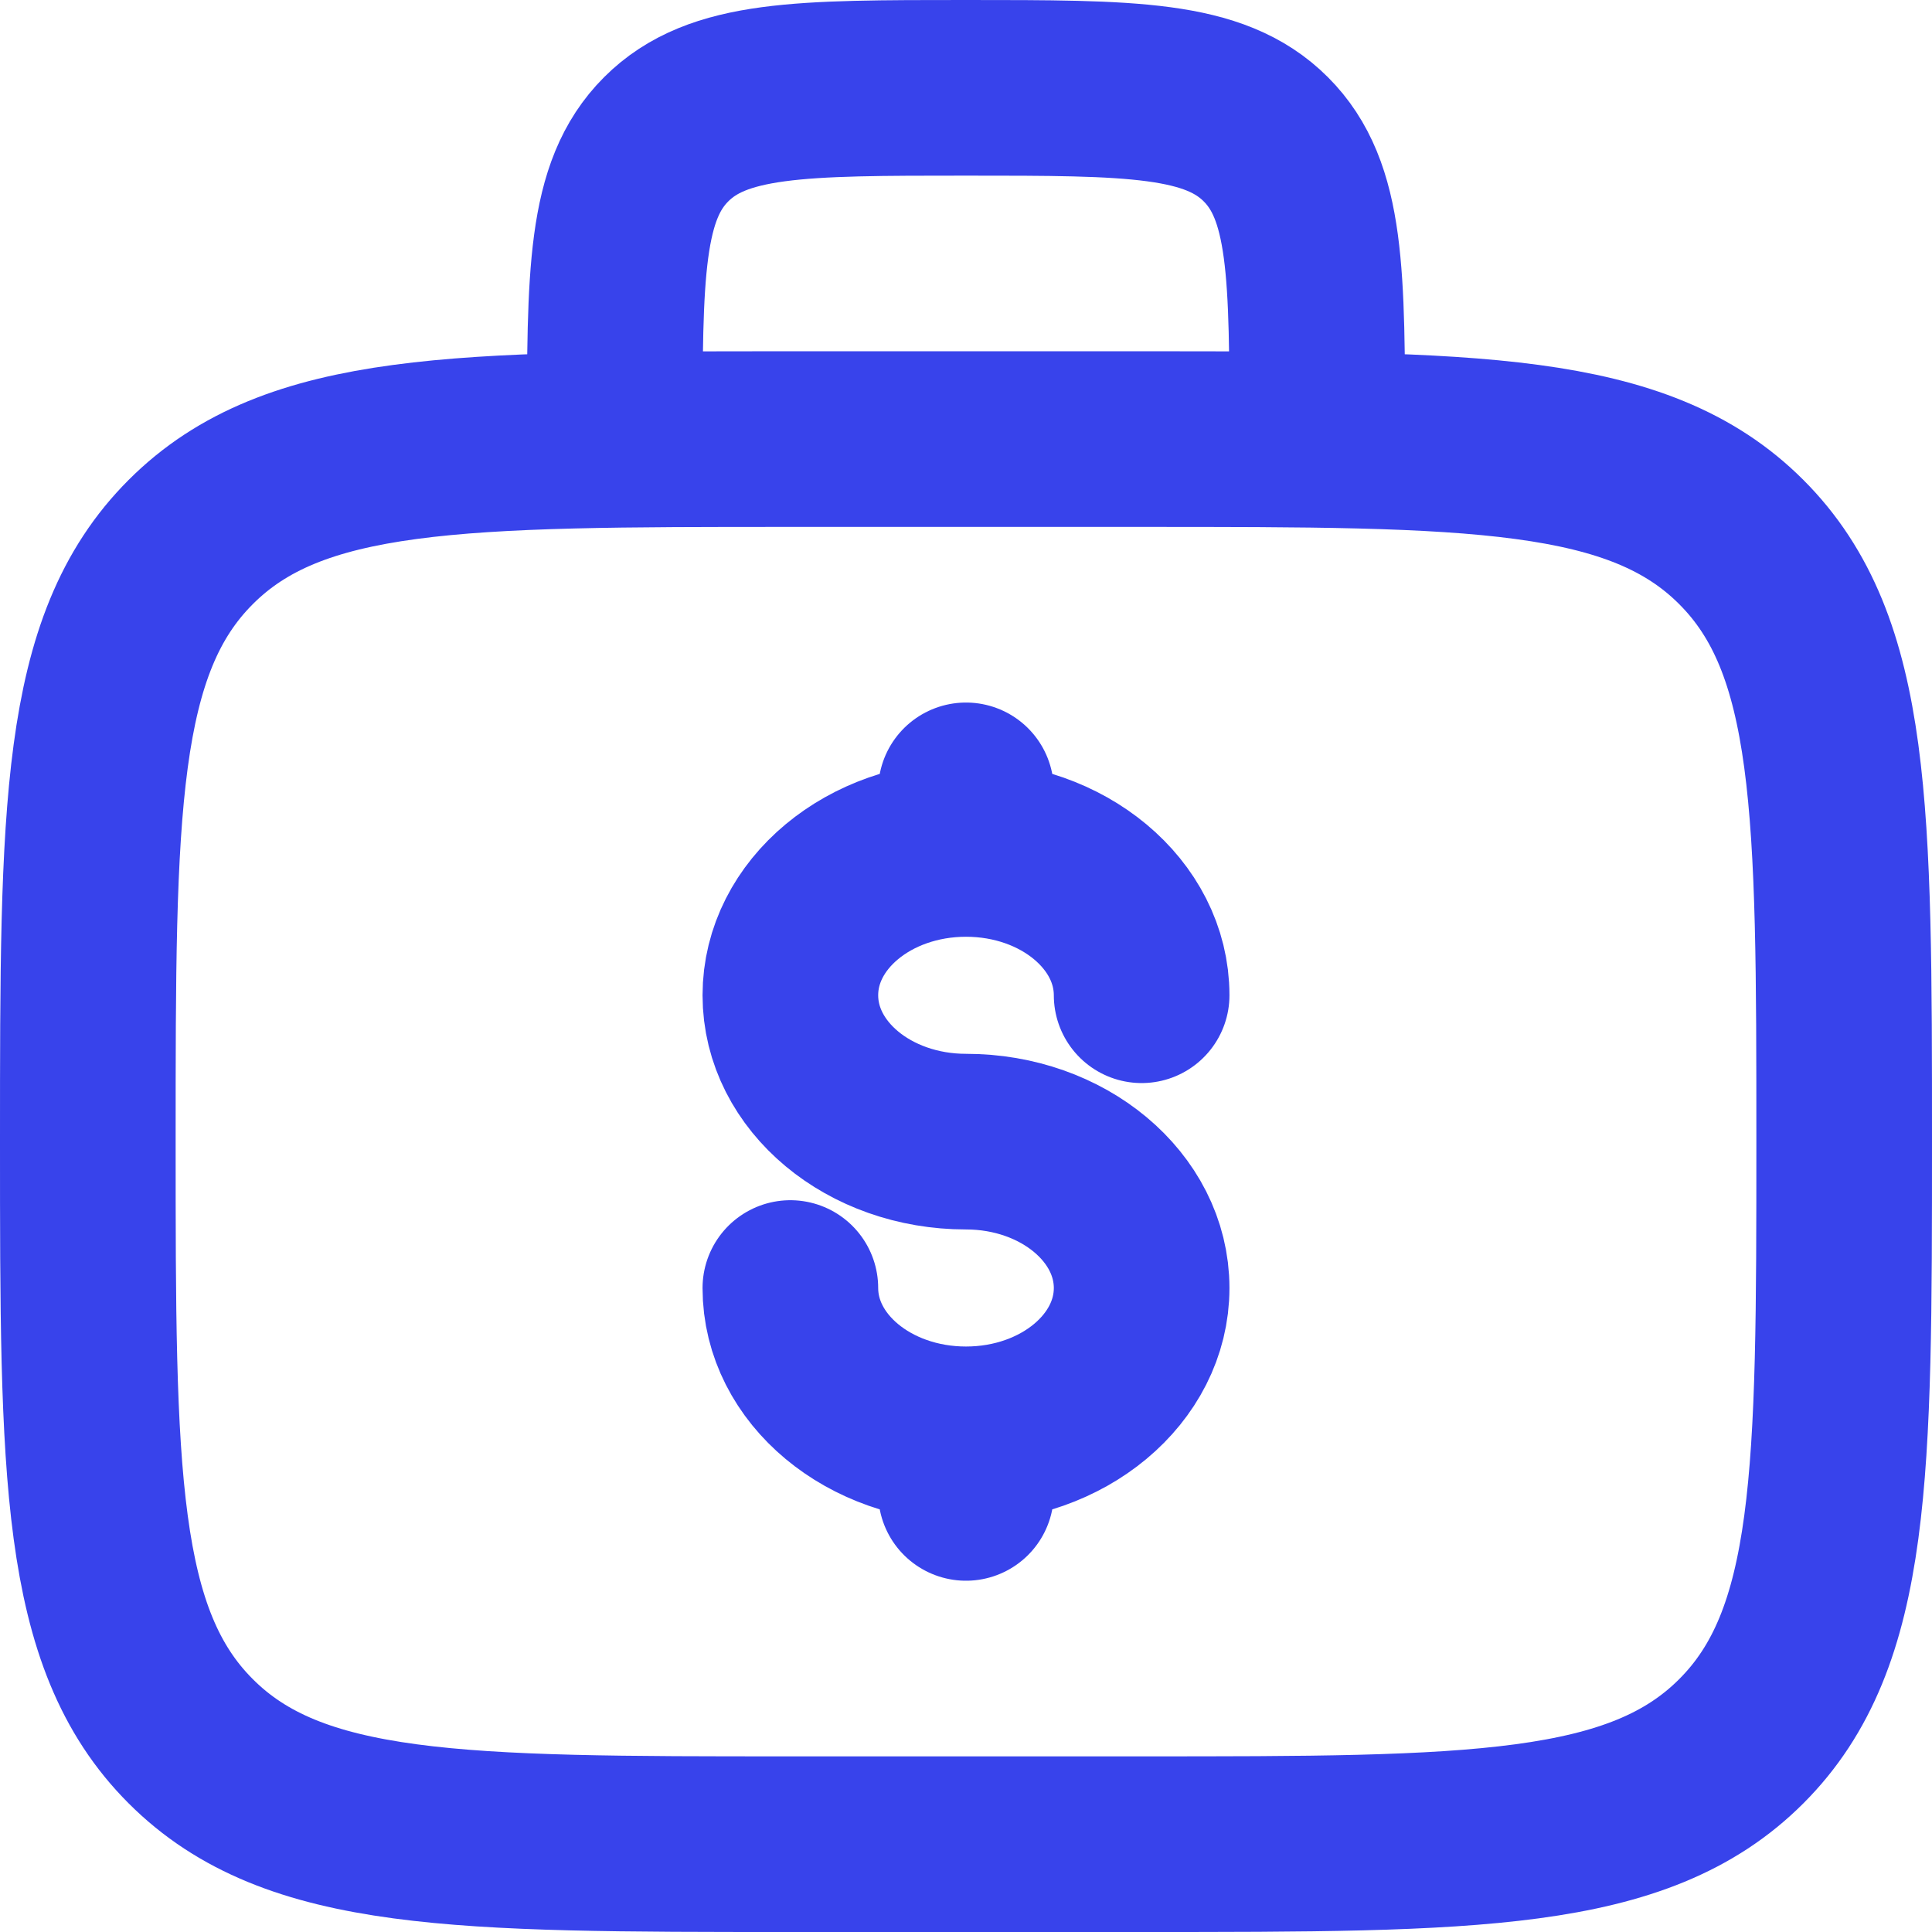
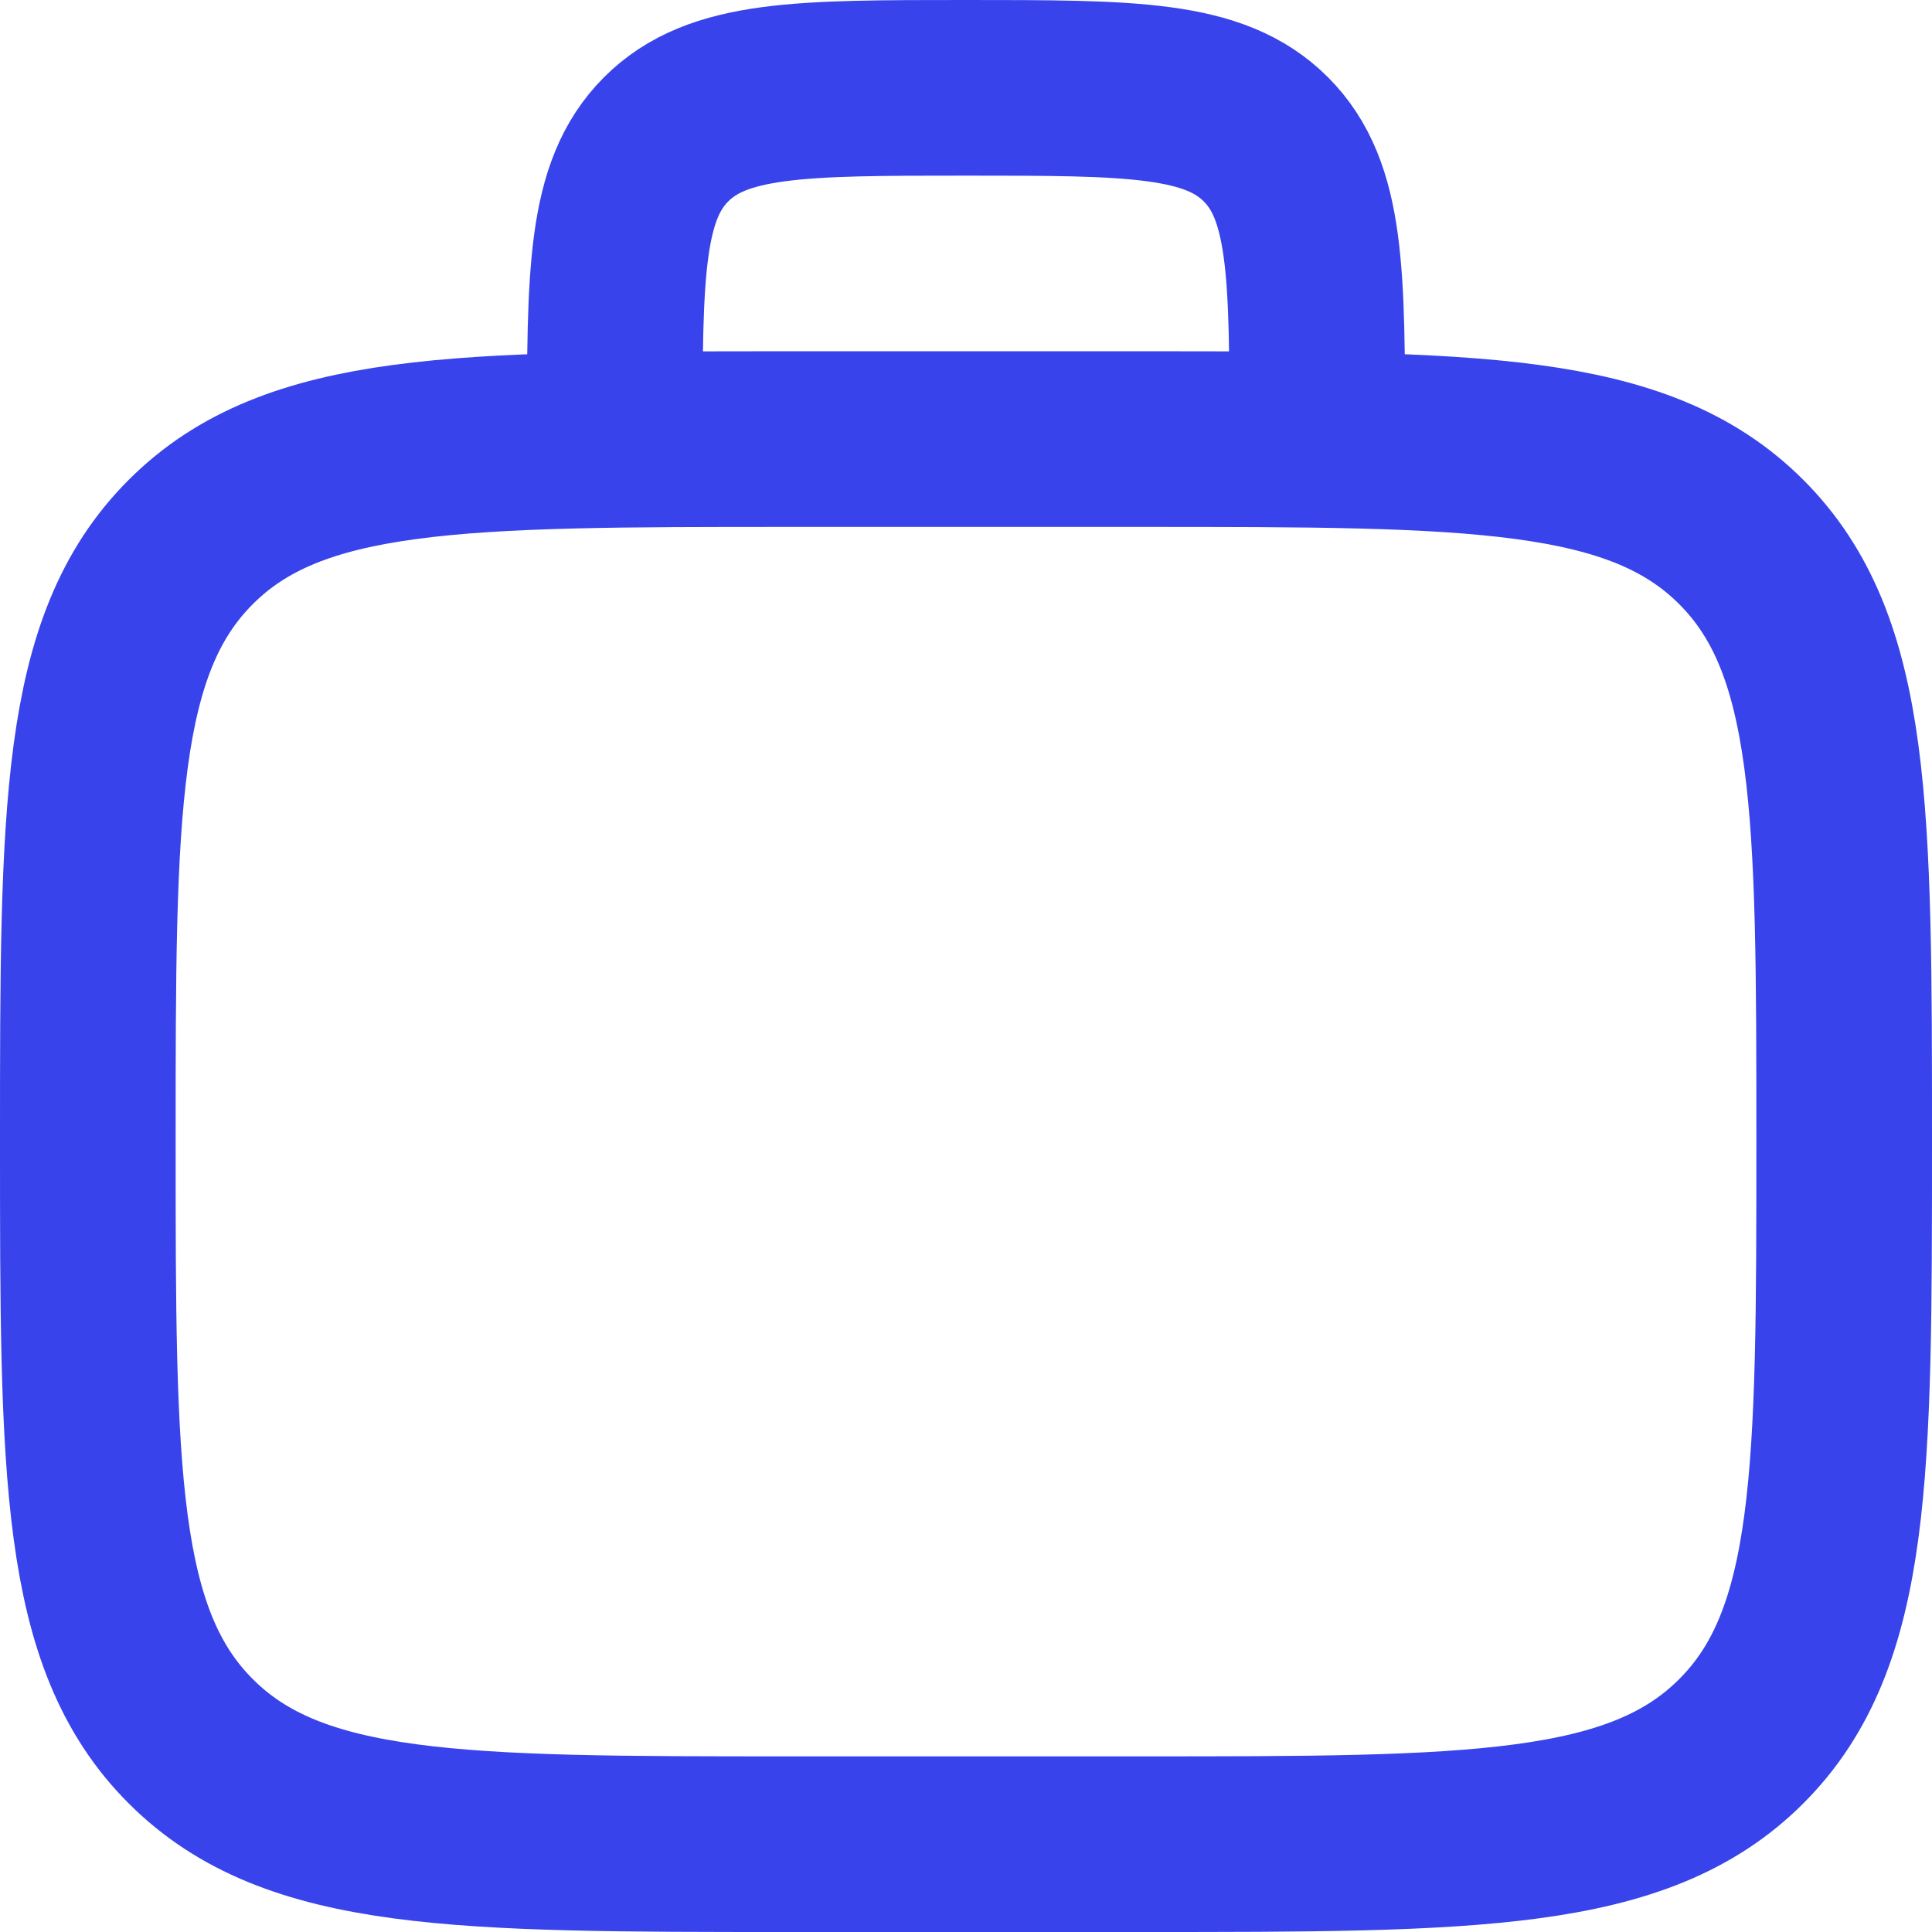
<svg xmlns="http://www.w3.org/2000/svg" width="22" height="22" viewBox="0 0 22 22" fill="none">
  <g id="Group">
    <path id="Vector" d="M15 5C15 3.114 15 2.172 14.414 1.586C13.828 1 12.886 1 11 1C9.114 1 8.172 1 7.586 1.586C7 2.172 7 3.114 7 5M1 13C1 9.229 1 7.343 2.172 6.172C3.343 5 5.229 5 9 5H13C16.771 5 18.657 5 19.828 6.172C21 7.343 21 9.229 21 13C21 16.771 21 18.657 19.828 19.828C18.657 21 16.771 21 13 21H9C5.229 21 3.343 21 2.172 19.828C1 18.657 1 16.771 1 13Z" stroke="#3843EB" stroke-width="2" />
-     <path id="Vector_2" d="M11 16.333C12.105 16.333 13 15.587 13 14.667C13 13.747 12.105 13 11 13C9.895 13 9 12.254 9 11.333C9 10.413 9.895 9.667 11 9.667M11 16.333C9.895 16.333 9 15.587 9 14.667M11 16.333V17M11 9.667V9M11 9.667C12.105 9.667 13 10.413 13 11.333" stroke="#3843EB" stroke-width="2" stroke-linecap="round" />
  </g>
</svg>